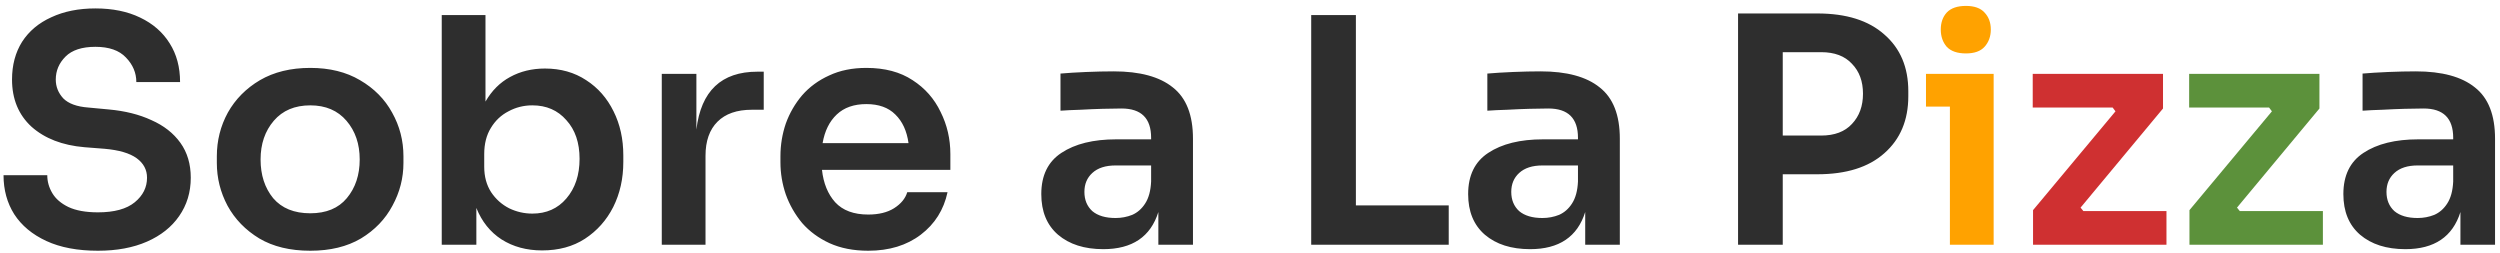
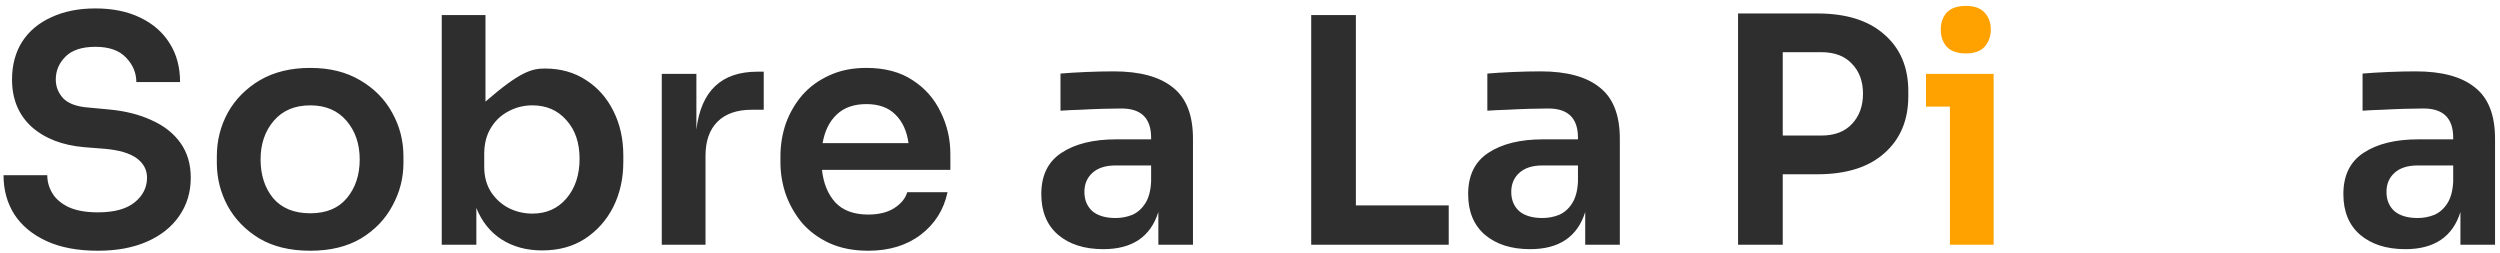
<svg xmlns="http://www.w3.org/2000/svg" width="286" height="29" viewBox="0 0 286 29" fill="none">
-   <path d="M11.204 28.684C8.876 28.684 6.908 28.312 5.3 27.568C3.692 26.824 2.468 25.804 1.628 24.508C0.812 23.212 0.404 21.724 0.404 20.044H5.408C5.408 20.764 5.6 21.448 5.984 22.096C6.368 22.744 6.98 23.272 7.82 23.68C8.684 24.088 9.812 24.292 11.204 24.292C13.076 24.292 14.48 23.908 15.416 23.14C16.352 22.372 16.82 21.436 16.82 20.332C16.82 19.42 16.424 18.676 15.632 18.1C14.84 17.524 13.616 17.164 11.96 17.02L9.656 16.84C7.136 16.624 5.12 15.844 3.608 14.5C2.12 13.132 1.376 11.332 1.376 9.1C1.376 7.444 1.76 6.004 2.528 4.78C3.32 3.556 4.436 2.62 5.876 1.972C7.316 1.3 8.996 0.964 10.916 0.964C12.884 0.964 14.588 1.312 16.028 2.008C17.492 2.704 18.62 3.688 19.412 4.96C20.204 6.208 20.6 7.684 20.6 9.388H15.596C15.596 8.332 15.2 7.396 14.408 6.58C13.64 5.764 12.476 5.356 10.916 5.356C9.38 5.356 8.24 5.728 7.496 6.472C6.752 7.216 6.38 8.092 6.38 9.1C6.38 9.916 6.668 10.636 7.244 11.26C7.844 11.86 8.804 12.208 10.124 12.304L12.428 12.52C14.3 12.688 15.932 13.096 17.324 13.744C18.74 14.368 19.844 15.232 20.636 16.336C21.428 17.44 21.824 18.772 21.824 20.332C21.824 21.988 21.38 23.452 20.492 24.724C19.628 25.972 18.404 26.944 16.82 27.64C15.236 28.336 13.364 28.684 11.204 28.684ZM35.498 28.684C33.194 28.684 31.25 28.216 29.666 27.28C28.082 26.32 26.87 25.072 26.03 23.536C25.214 22 24.806 20.368 24.806 18.64V17.884C24.806 16.084 25.226 14.416 26.066 12.88C26.93 11.344 28.154 10.108 29.738 9.172C31.346 8.236 33.266 7.768 35.498 7.768C37.706 7.768 39.602 8.236 41.186 9.172C42.794 10.108 44.018 11.344 44.858 12.88C45.722 14.416 46.154 16.084 46.154 17.884V18.64C46.154 20.368 45.734 22 44.894 23.536C44.078 25.072 42.878 26.32 41.294 27.28C39.71 28.216 37.778 28.684 35.498 28.684ZM35.498 24.4C37.322 24.4 38.714 23.824 39.674 22.672C40.658 21.496 41.15 20.02 41.15 18.244C41.15 16.468 40.646 14.992 39.638 13.816C38.63 12.64 37.25 12.052 35.498 12.052C33.722 12.052 32.33 12.64 31.322 13.816C30.314 14.992 29.81 16.468 29.81 18.244C29.81 20.02 30.29 21.496 31.25 22.672C32.234 23.824 33.65 24.4 35.498 24.4ZM62.019 28.648C60.243 28.648 58.695 28.228 57.375 27.388C56.079 26.548 55.119 25.348 54.495 23.788V28H50.535V1.72H55.539V11.62C56.259 10.372 57.195 9.436 58.347 8.812C59.523 8.164 60.855 7.84 62.343 7.84C64.143 7.84 65.715 8.284 67.059 9.172C68.403 10.036 69.447 11.224 70.191 12.736C70.935 14.224 71.307 15.904 71.307 17.776V18.532C71.307 20.428 70.923 22.144 70.155 23.68C69.387 25.192 68.307 26.404 66.915 27.316C65.547 28.204 63.915 28.648 62.019 28.648ZM60.903 24.436C62.511 24.436 63.807 23.86 64.791 22.708C65.799 21.532 66.303 20.02 66.303 18.172C66.303 16.324 65.799 14.848 64.791 13.744C63.807 12.616 62.511 12.052 60.903 12.052C59.919 12.052 59.007 12.28 58.167 12.736C57.327 13.168 56.655 13.804 56.151 14.644C55.647 15.46 55.395 16.456 55.395 17.632V19.072C55.395 20.2 55.659 21.172 56.187 21.988C56.715 22.78 57.399 23.392 58.239 23.824C59.079 24.232 59.967 24.436 60.903 24.436ZM75.707 28V8.452H79.667V14.824C80.195 10.408 82.523 8.2 86.651 8.2H87.371V12.556H86.003C84.299 12.556 82.991 13.012 82.079 13.924C81.167 14.836 80.711 16.132 80.711 17.812V28H75.707ZM99.326 28.684C97.646 28.684 96.17 28.396 94.898 27.82C93.65 27.244 92.606 26.476 91.766 25.516C90.95 24.532 90.326 23.44 89.894 22.24C89.486 21.04 89.282 19.816 89.282 18.568V17.884C89.282 16.588 89.486 15.34 89.894 14.14C90.326 12.94 90.95 11.86 91.766 10.9C92.606 9.94 93.638 9.184 94.862 8.632C96.086 8.056 97.502 7.768 99.11 7.768C101.222 7.768 102.986 8.236 104.402 9.172C105.818 10.084 106.886 11.296 107.606 12.808C108.35 14.296 108.722 15.904 108.722 17.632V19.432H94.034C94.202 20.968 94.706 22.204 95.546 23.14C96.41 24.076 97.67 24.544 99.326 24.544C100.526 24.544 101.51 24.304 102.278 23.824C103.07 23.32 103.574 22.708 103.79 21.988H108.398C107.966 24.004 106.946 25.624 105.338 26.848C103.73 28.072 101.726 28.684 99.326 28.684ZM99.11 11.908C97.694 11.908 96.566 12.304 95.726 13.096C94.886 13.888 94.346 14.98 94.106 16.372H103.934C103.742 14.98 103.238 13.888 102.422 13.096C101.63 12.304 100.526 11.908 99.11 11.908ZM126.216 28.504C124.056 28.504 122.328 27.952 121.032 26.848C119.76 25.744 119.124 24.196 119.124 22.204C119.124 20.068 119.892 18.496 121.428 17.488C122.988 16.456 125.076 15.94 127.692 15.94H131.688V15.76C131.688 13.528 130.56 12.412 128.304 12.412C127.704 12.412 126.984 12.424 126.144 12.448C125.304 12.472 124.452 12.508 123.588 12.556C122.748 12.58 121.992 12.616 121.32 12.664V8.416C122.136 8.344 123.108 8.284 124.236 8.236C125.388 8.188 126.444 8.164 127.404 8.164C130.404 8.164 132.66 8.776 134.172 10C135.708 11.2 136.476 13.156 136.476 15.868V28H132.516V24.256C131.628 27.088 129.528 28.504 126.216 28.504ZM127.62 24.94C128.292 24.94 128.928 24.82 129.528 24.58C130.128 24.316 130.62 23.884 131.004 23.284C131.412 22.66 131.64 21.82 131.688 20.764V18.928H127.62C126.468 18.928 125.58 19.216 124.956 19.792C124.356 20.344 124.056 21.064 124.056 21.952C124.056 22.864 124.356 23.596 124.956 24.148C125.58 24.676 126.468 24.94 127.62 24.94ZM150.002 28V1.72H155.114V23.5H165.734V28H150.002ZM175.048 28.504C172.888 28.504 171.16 27.952 169.864 26.848C168.592 25.744 167.956 24.196 167.956 22.204C167.956 20.068 168.724 18.496 170.26 17.488C171.82 16.456 173.908 15.94 176.524 15.94H180.52V15.76C180.52 13.528 179.392 12.412 177.136 12.412C176.536 12.412 175.816 12.424 174.976 12.448C174.136 12.472 173.284 12.508 172.42 12.556C171.58 12.58 170.824 12.616 170.152 12.664V8.416C170.968 8.344 171.94 8.284 173.068 8.236C174.22 8.188 175.276 8.164 176.236 8.164C179.236 8.164 181.492 8.776 183.004 10C184.54 11.2 185.308 13.156 185.308 15.868V28H181.348V24.256C180.46 27.088 178.36 28.504 175.048 28.504ZM176.452 24.94C177.124 24.94 177.76 24.82 178.36 24.58C178.96 24.316 179.452 23.884 179.836 23.284C180.244 22.66 180.472 21.82 180.52 20.764V18.928H176.452C175.3 18.928 174.412 19.216 173.788 19.792C173.188 20.344 172.888 21.064 172.888 21.952C172.888 22.864 173.188 23.596 173.788 24.148C174.412 24.676 175.3 24.94 176.452 24.94ZM198.834 28V1.54H207.906C211.218 1.54 213.774 2.344 215.574 3.952C217.398 5.536 218.31 7.696 218.31 10.432V11.008C218.31 13.744 217.398 15.916 215.574 17.524C213.774 19.132 211.218 19.936 207.906 19.936H203.946V28H198.834ZM208.338 5.968H203.946V15.508H208.338C209.874 15.508 211.05 15.064 211.866 14.176C212.706 13.288 213.126 12.136 213.126 10.72C213.126 9.304 212.706 8.164 211.866 7.3C211.05 6.412 209.874 5.968 208.338 5.968ZM275.173 28.504C273.013 28.504 271.285 27.952 269.989 26.848C268.717 25.744 268.081 24.196 268.081 22.204C268.081 20.068 268.849 18.496 270.385 17.488C271.945 16.456 274.033 15.94 276.649 15.94H280.645V15.76C280.645 13.528 279.517 12.412 277.261 12.412C276.661 12.412 275.941 12.424 275.101 12.448C274.261 12.472 273.409 12.508 272.545 12.556C271.705 12.58 270.949 12.616 270.277 12.664V8.416C271.093 8.344 272.065 8.284 273.193 8.236C274.345 8.188 275.401 8.164 276.361 8.164C279.361 8.164 281.617 8.776 283.129 10C284.665 11.2 285.433 13.156 285.433 15.868V28H281.473V24.256C280.585 27.088 278.485 28.504 275.173 28.504ZM276.577 24.94C277.249 24.94 277.885 24.82 278.485 24.58C279.085 24.316 279.577 23.884 279.961 23.284C280.369 22.66 280.597 21.82 280.645 20.764V18.928H276.577C275.425 18.928 274.537 19.216 273.913 19.792C273.313 20.344 273.013 21.064 273.013 21.952C273.013 22.864 273.313 23.596 273.913 24.148C274.537 24.676 275.425 24.94 276.577 24.94Z" fill="#2E2E2E" />
+   <path d="M11.204 28.684C8.876 28.684 6.908 28.312 5.3 27.568C3.692 26.824 2.468 25.804 1.628 24.508C0.812 23.212 0.404 21.724 0.404 20.044H5.408C5.408 20.764 5.6 21.448 5.984 22.096C6.368 22.744 6.98 23.272 7.82 23.68C8.684 24.088 9.812 24.292 11.204 24.292C13.076 24.292 14.48 23.908 15.416 23.14C16.352 22.372 16.82 21.436 16.82 20.332C16.82 19.42 16.424 18.676 15.632 18.1C14.84 17.524 13.616 17.164 11.96 17.02L9.656 16.84C7.136 16.624 5.12 15.844 3.608 14.5C2.12 13.132 1.376 11.332 1.376 9.1C1.376 7.444 1.76 6.004 2.528 4.78C3.32 3.556 4.436 2.62 5.876 1.972C7.316 1.3 8.996 0.964 10.916 0.964C12.884 0.964 14.588 1.312 16.028 2.008C17.492 2.704 18.62 3.688 19.412 4.96C20.204 6.208 20.6 7.684 20.6 9.388H15.596C15.596 8.332 15.2 7.396 14.408 6.58C13.64 5.764 12.476 5.356 10.916 5.356C9.38 5.356 8.24 5.728 7.496 6.472C6.752 7.216 6.38 8.092 6.38 9.1C6.38 9.916 6.668 10.636 7.244 11.26C7.844 11.86 8.804 12.208 10.124 12.304L12.428 12.52C14.3 12.688 15.932 13.096 17.324 13.744C18.74 14.368 19.844 15.232 20.636 16.336C21.428 17.44 21.824 18.772 21.824 20.332C21.824 21.988 21.38 23.452 20.492 24.724C19.628 25.972 18.404 26.944 16.82 27.64C15.236 28.336 13.364 28.684 11.204 28.684ZM35.498 28.684C33.194 28.684 31.25 28.216 29.666 27.28C28.082 26.32 26.87 25.072 26.03 23.536C25.214 22 24.806 20.368 24.806 18.64V17.884C24.806 16.084 25.226 14.416 26.066 12.88C26.93 11.344 28.154 10.108 29.738 9.172C31.346 8.236 33.266 7.768 35.498 7.768C37.706 7.768 39.602 8.236 41.186 9.172C42.794 10.108 44.018 11.344 44.858 12.88C45.722 14.416 46.154 16.084 46.154 17.884V18.64C46.154 20.368 45.734 22 44.894 23.536C44.078 25.072 42.878 26.32 41.294 27.28C39.71 28.216 37.778 28.684 35.498 28.684ZM35.498 24.4C37.322 24.4 38.714 23.824 39.674 22.672C40.658 21.496 41.15 20.02 41.15 18.244C41.15 16.468 40.646 14.992 39.638 13.816C38.63 12.64 37.25 12.052 35.498 12.052C33.722 12.052 32.33 12.64 31.322 13.816C30.314 14.992 29.81 16.468 29.81 18.244C29.81 20.02 30.29 21.496 31.25 22.672C32.234 23.824 33.65 24.4 35.498 24.4ZM62.019 28.648C60.243 28.648 58.695 28.228 57.375 27.388C56.079 26.548 55.119 25.348 54.495 23.788V28H50.535V1.72H55.539V11.62C59.523 8.164 60.855 7.84 62.343 7.84C64.143 7.84 65.715 8.284 67.059 9.172C68.403 10.036 69.447 11.224 70.191 12.736C70.935 14.224 71.307 15.904 71.307 17.776V18.532C71.307 20.428 70.923 22.144 70.155 23.68C69.387 25.192 68.307 26.404 66.915 27.316C65.547 28.204 63.915 28.648 62.019 28.648ZM60.903 24.436C62.511 24.436 63.807 23.86 64.791 22.708C65.799 21.532 66.303 20.02 66.303 18.172C66.303 16.324 65.799 14.848 64.791 13.744C63.807 12.616 62.511 12.052 60.903 12.052C59.919 12.052 59.007 12.28 58.167 12.736C57.327 13.168 56.655 13.804 56.151 14.644C55.647 15.46 55.395 16.456 55.395 17.632V19.072C55.395 20.2 55.659 21.172 56.187 21.988C56.715 22.78 57.399 23.392 58.239 23.824C59.079 24.232 59.967 24.436 60.903 24.436ZM75.707 28V8.452H79.667V14.824C80.195 10.408 82.523 8.2 86.651 8.2H87.371V12.556H86.003C84.299 12.556 82.991 13.012 82.079 13.924C81.167 14.836 80.711 16.132 80.711 17.812V28H75.707ZM99.326 28.684C97.646 28.684 96.17 28.396 94.898 27.82C93.65 27.244 92.606 26.476 91.766 25.516C90.95 24.532 90.326 23.44 89.894 22.24C89.486 21.04 89.282 19.816 89.282 18.568V17.884C89.282 16.588 89.486 15.34 89.894 14.14C90.326 12.94 90.95 11.86 91.766 10.9C92.606 9.94 93.638 9.184 94.862 8.632C96.086 8.056 97.502 7.768 99.11 7.768C101.222 7.768 102.986 8.236 104.402 9.172C105.818 10.084 106.886 11.296 107.606 12.808C108.35 14.296 108.722 15.904 108.722 17.632V19.432H94.034C94.202 20.968 94.706 22.204 95.546 23.14C96.41 24.076 97.67 24.544 99.326 24.544C100.526 24.544 101.51 24.304 102.278 23.824C103.07 23.32 103.574 22.708 103.79 21.988H108.398C107.966 24.004 106.946 25.624 105.338 26.848C103.73 28.072 101.726 28.684 99.326 28.684ZM99.11 11.908C97.694 11.908 96.566 12.304 95.726 13.096C94.886 13.888 94.346 14.98 94.106 16.372H103.934C103.742 14.98 103.238 13.888 102.422 13.096C101.63 12.304 100.526 11.908 99.11 11.908ZM126.216 28.504C124.056 28.504 122.328 27.952 121.032 26.848C119.76 25.744 119.124 24.196 119.124 22.204C119.124 20.068 119.892 18.496 121.428 17.488C122.988 16.456 125.076 15.94 127.692 15.94H131.688V15.76C131.688 13.528 130.56 12.412 128.304 12.412C127.704 12.412 126.984 12.424 126.144 12.448C125.304 12.472 124.452 12.508 123.588 12.556C122.748 12.58 121.992 12.616 121.32 12.664V8.416C122.136 8.344 123.108 8.284 124.236 8.236C125.388 8.188 126.444 8.164 127.404 8.164C130.404 8.164 132.66 8.776 134.172 10C135.708 11.2 136.476 13.156 136.476 15.868V28H132.516V24.256C131.628 27.088 129.528 28.504 126.216 28.504ZM127.62 24.94C128.292 24.94 128.928 24.82 129.528 24.58C130.128 24.316 130.62 23.884 131.004 23.284C131.412 22.66 131.64 21.82 131.688 20.764V18.928H127.62C126.468 18.928 125.58 19.216 124.956 19.792C124.356 20.344 124.056 21.064 124.056 21.952C124.056 22.864 124.356 23.596 124.956 24.148C125.58 24.676 126.468 24.94 127.62 24.94ZM150.002 28V1.72H155.114V23.5H165.734V28H150.002ZM175.048 28.504C172.888 28.504 171.16 27.952 169.864 26.848C168.592 25.744 167.956 24.196 167.956 22.204C167.956 20.068 168.724 18.496 170.26 17.488C171.82 16.456 173.908 15.94 176.524 15.94H180.52V15.76C180.52 13.528 179.392 12.412 177.136 12.412C176.536 12.412 175.816 12.424 174.976 12.448C174.136 12.472 173.284 12.508 172.42 12.556C171.58 12.58 170.824 12.616 170.152 12.664V8.416C170.968 8.344 171.94 8.284 173.068 8.236C174.22 8.188 175.276 8.164 176.236 8.164C179.236 8.164 181.492 8.776 183.004 10C184.54 11.2 185.308 13.156 185.308 15.868V28H181.348V24.256C180.46 27.088 178.36 28.504 175.048 28.504ZM176.452 24.94C177.124 24.94 177.76 24.82 178.36 24.58C178.96 24.316 179.452 23.884 179.836 23.284C180.244 22.66 180.472 21.82 180.52 20.764V18.928H176.452C175.3 18.928 174.412 19.216 173.788 19.792C173.188 20.344 172.888 21.064 172.888 21.952C172.888 22.864 173.188 23.596 173.788 24.148C174.412 24.676 175.3 24.94 176.452 24.94ZM198.834 28V1.54H207.906C211.218 1.54 213.774 2.344 215.574 3.952C217.398 5.536 218.31 7.696 218.31 10.432V11.008C218.31 13.744 217.398 15.916 215.574 17.524C213.774 19.132 211.218 19.936 207.906 19.936H203.946V28H198.834ZM208.338 5.968H203.946V15.508H208.338C209.874 15.508 211.05 15.064 211.866 14.176C212.706 13.288 213.126 12.136 213.126 10.72C213.126 9.304 212.706 8.164 211.866 7.3C211.05 6.412 209.874 5.968 208.338 5.968ZM275.173 28.504C273.013 28.504 271.285 27.952 269.989 26.848C268.717 25.744 268.081 24.196 268.081 22.204C268.081 20.068 268.849 18.496 270.385 17.488C271.945 16.456 274.033 15.94 276.649 15.94H280.645V15.76C280.645 13.528 279.517 12.412 277.261 12.412C276.661 12.412 275.941 12.424 275.101 12.448C274.261 12.472 273.409 12.508 272.545 12.556C271.705 12.58 270.949 12.616 270.277 12.664V8.416C271.093 8.344 272.065 8.284 273.193 8.236C274.345 8.188 275.401 8.164 276.361 8.164C279.361 8.164 281.617 8.776 283.129 10C284.665 11.2 285.433 13.156 285.433 15.868V28H281.473V24.256C280.585 27.088 278.485 28.504 275.173 28.504ZM276.577 24.94C277.249 24.94 277.885 24.82 278.485 24.58C279.085 24.316 279.577 23.884 279.961 23.284C280.369 22.66 280.597 21.82 280.645 20.764V18.928H276.577C275.425 18.928 274.537 19.216 273.913 19.792C273.313 20.344 273.013 21.064 273.013 21.952C273.013 22.864 273.313 23.596 273.913 24.148C274.537 24.676 275.425 24.94 276.577 24.94Z" fill="#2E2E2E" />
  <path d="M224.905 6.112C223.921 6.112 223.189 5.86 222.709 5.356C222.253 4.828 222.025 4.168 222.025 3.376C222.025 2.584 222.253 1.936 222.709 1.432C223.189 0.928 223.921 0.676 224.905 0.676C225.865 0.676 226.573 0.928 227.029 1.432C227.509 1.936 227.749 2.584 227.749 3.376C227.749 4.168 227.509 4.828 227.029 5.356C226.573 5.86 225.865 6.112 224.905 6.112ZM223.069 28V12.196H220.333V8.452H228.073V28H223.069Z" fill="#FFA200" />
-   <path d="M232.58 28V24.04L242.012 12.736L241.688 12.304H232.544V8.452H247.448V12.412L238.016 23.752L238.34 24.148H247.844V28H232.58Z" fill="#CF3031" />
-   <path d="M250.475 28V24.04L259.907 12.736L259.583 12.304H250.439V8.452H265.343V12.412L255.911 23.752L256.235 24.148H265.739V28H250.475Z" fill="#5C913B" />
</svg>